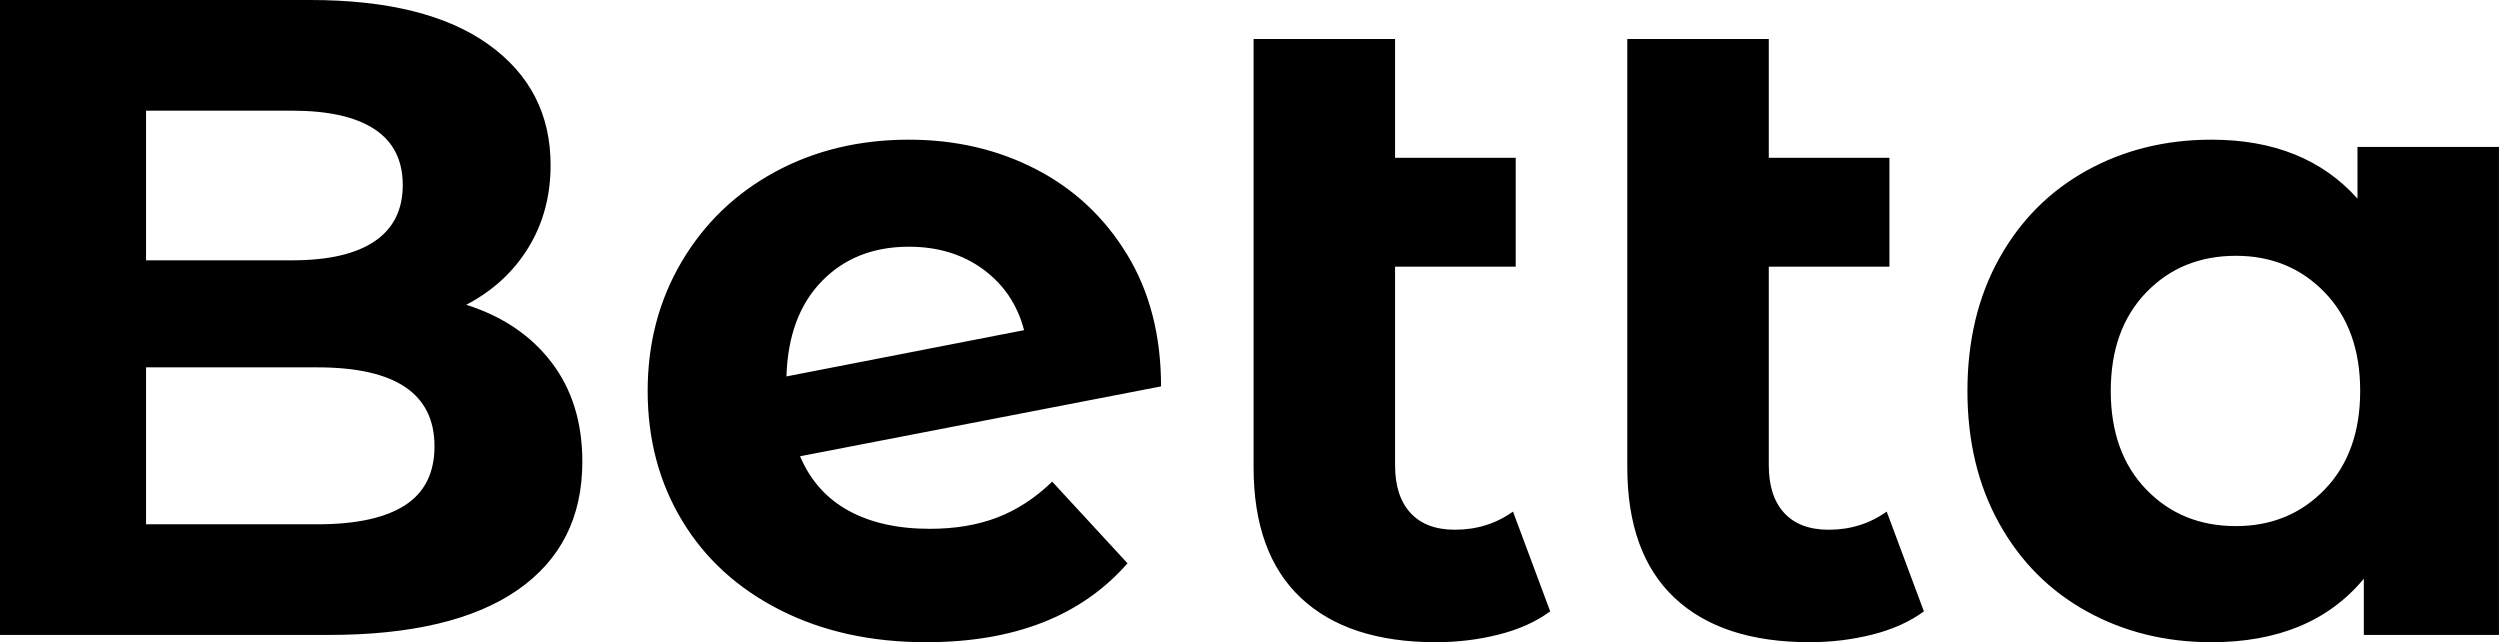
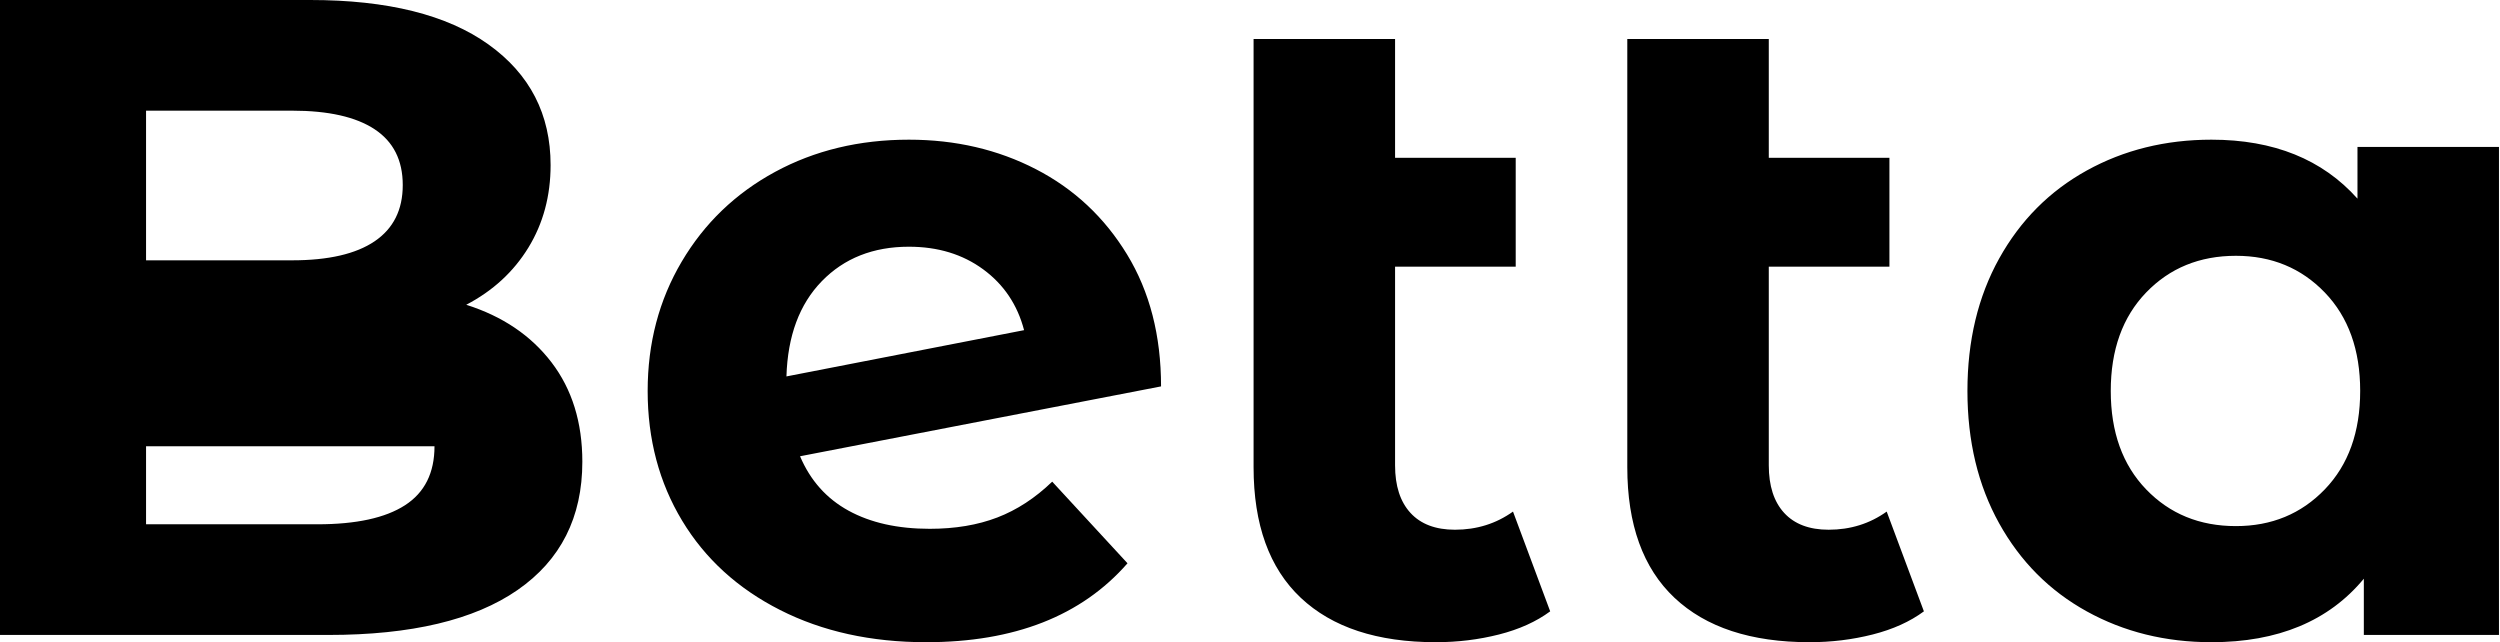
<svg xmlns="http://www.w3.org/2000/svg" baseProfile="full" height="28" version="1.1" viewBox="0 0 109 28" width="109">
  <defs />
  <g>
-     <path d="M28.672 20.13Q28.672 23.768 25.845 25.726Q23.017 27.684 17.599 27.684H3.282V0.0H16.808Q21.87 0.0 24.579 1.938Q27.288 3.876 27.288 7.198Q27.288 9.215 26.319 10.797Q25.35 12.379 23.61 13.288Q25.983 14.04 27.328 15.799Q28.672 17.559 28.672 20.13ZM9.65 4.825V11.35H16.017Q18.39 11.35 19.616 10.52Q20.842 9.689 20.842 8.068Q20.842 6.446 19.616 5.636Q18.39 4.825 16.017 4.825ZM22.226 19.458Q22.226 16.017 17.124 16.017H9.65V22.859H17.124Q19.655 22.859 20.941 22.028Q22.226 21.198 22.226 19.458Z M49.158 21.0 52.441 24.559Q49.435 28 43.661 28Q40.062 28 37.294 26.596Q34.525 25.192 33.023 22.701Q31.52 20.209 31.52 17.045Q31.52 13.921 33.003 11.41Q34.486 8.898 37.076 7.494Q39.667 6.09 42.91 6.09Q45.955 6.09 48.446 7.376Q50.938 8.661 52.421 11.093Q53.904 13.525 53.904 16.847L38.164 19.893Q38.836 21.475 40.28 22.266Q41.723 23.056 43.819 23.056Q45.48 23.056 46.766 22.562Q48.051 22.068 49.158 21.0ZM37.571 16.412 47.932 14.395Q47.497 12.734 46.153 11.746Q44.808 10.757 42.91 10.757Q40.576 10.757 39.113 12.26Q37.65 13.763 37.571 16.412Z M70.87 26.655Q69.96 27.328 68.636 27.664Q67.311 28 65.887 28Q62.051 28 59.994 26.062Q57.938 24.124 57.938 20.367V1.701H64.107V6.881H69.367V11.627H64.107V20.288Q64.107 21.633 64.78 22.364Q65.452 23.096 66.718 23.096Q68.141 23.096 69.249 22.305Z M87.164 26.655Q86.254 27.328 84.929 27.664Q83.605 28 82.181 28Q78.345 28 76.288 26.062Q74.232 24.124 74.232 20.367V1.701H80.401V6.881H85.661V11.627H80.401V20.288Q80.401 21.633 81.073 22.364Q81.746 23.096 83.011 23.096Q84.435 23.096 85.542 22.305Z M112.237 6.407V27.684H106.345V25.232Q104.051 28 99.701 28Q96.695 28 94.263 26.655Q91.831 25.311 90.446 22.819Q89.062 20.328 89.062 17.045Q89.062 13.763 90.446 11.271Q91.831 8.78 94.263 7.435Q96.695 6.09 99.701 6.09Q103.774 6.09 106.068 8.661V6.407ZM106.186 17.045Q106.186 14.356 104.644 12.754Q103.102 11.153 100.768 11.153Q98.395 11.153 96.853 12.754Q95.311 14.356 95.311 17.045Q95.311 19.734 96.853 21.336Q98.395 22.938 100.768 22.938Q103.102 22.938 104.644 21.336Q106.186 19.734 106.186 17.045Z " fill="rgb(0,0,0)" transform="translate(-3.282, 0)" />
+     <path d="M28.672 20.13Q28.672 23.768 25.845 25.726Q23.017 27.684 17.599 27.684H3.282V0.0H16.808Q21.87 0.0 24.579 1.938Q27.288 3.876 27.288 7.198Q27.288 9.215 26.319 10.797Q25.35 12.379 23.61 13.288Q25.983 14.04 27.328 15.799Q28.672 17.559 28.672 20.13ZM9.65 4.825V11.35H16.017Q18.39 11.35 19.616 10.52Q20.842 9.689 20.842 8.068Q20.842 6.446 19.616 5.636Q18.39 4.825 16.017 4.825ZM22.226 19.458H9.65V22.859H17.124Q19.655 22.859 20.941 22.028Q22.226 21.198 22.226 19.458Z M49.158 21.0 52.441 24.559Q49.435 28 43.661 28Q40.062 28 37.294 26.596Q34.525 25.192 33.023 22.701Q31.52 20.209 31.52 17.045Q31.52 13.921 33.003 11.41Q34.486 8.898 37.076 7.494Q39.667 6.09 42.91 6.09Q45.955 6.09 48.446 7.376Q50.938 8.661 52.421 11.093Q53.904 13.525 53.904 16.847L38.164 19.893Q38.836 21.475 40.28 22.266Q41.723 23.056 43.819 23.056Q45.48 23.056 46.766 22.562Q48.051 22.068 49.158 21.0ZM37.571 16.412 47.932 14.395Q47.497 12.734 46.153 11.746Q44.808 10.757 42.91 10.757Q40.576 10.757 39.113 12.26Q37.65 13.763 37.571 16.412Z M70.87 26.655Q69.96 27.328 68.636 27.664Q67.311 28 65.887 28Q62.051 28 59.994 26.062Q57.938 24.124 57.938 20.367V1.701H64.107V6.881H69.367V11.627H64.107V20.288Q64.107 21.633 64.78 22.364Q65.452 23.096 66.718 23.096Q68.141 23.096 69.249 22.305Z M87.164 26.655Q86.254 27.328 84.929 27.664Q83.605 28 82.181 28Q78.345 28 76.288 26.062Q74.232 24.124 74.232 20.367V1.701H80.401V6.881H85.661V11.627H80.401V20.288Q80.401 21.633 81.073 22.364Q81.746 23.096 83.011 23.096Q84.435 23.096 85.542 22.305Z M112.237 6.407V27.684H106.345V25.232Q104.051 28 99.701 28Q96.695 28 94.263 26.655Q91.831 25.311 90.446 22.819Q89.062 20.328 89.062 17.045Q89.062 13.763 90.446 11.271Q91.831 8.78 94.263 7.435Q96.695 6.09 99.701 6.09Q103.774 6.09 106.068 8.661V6.407ZM106.186 17.045Q106.186 14.356 104.644 12.754Q103.102 11.153 100.768 11.153Q98.395 11.153 96.853 12.754Q95.311 14.356 95.311 17.045Q95.311 19.734 96.853 21.336Q98.395 22.938 100.768 22.938Q103.102 22.938 104.644 21.336Q106.186 19.734 106.186 17.045Z " fill="rgb(0,0,0)" transform="translate(-3.282, 0)" />
  </g>
</svg>